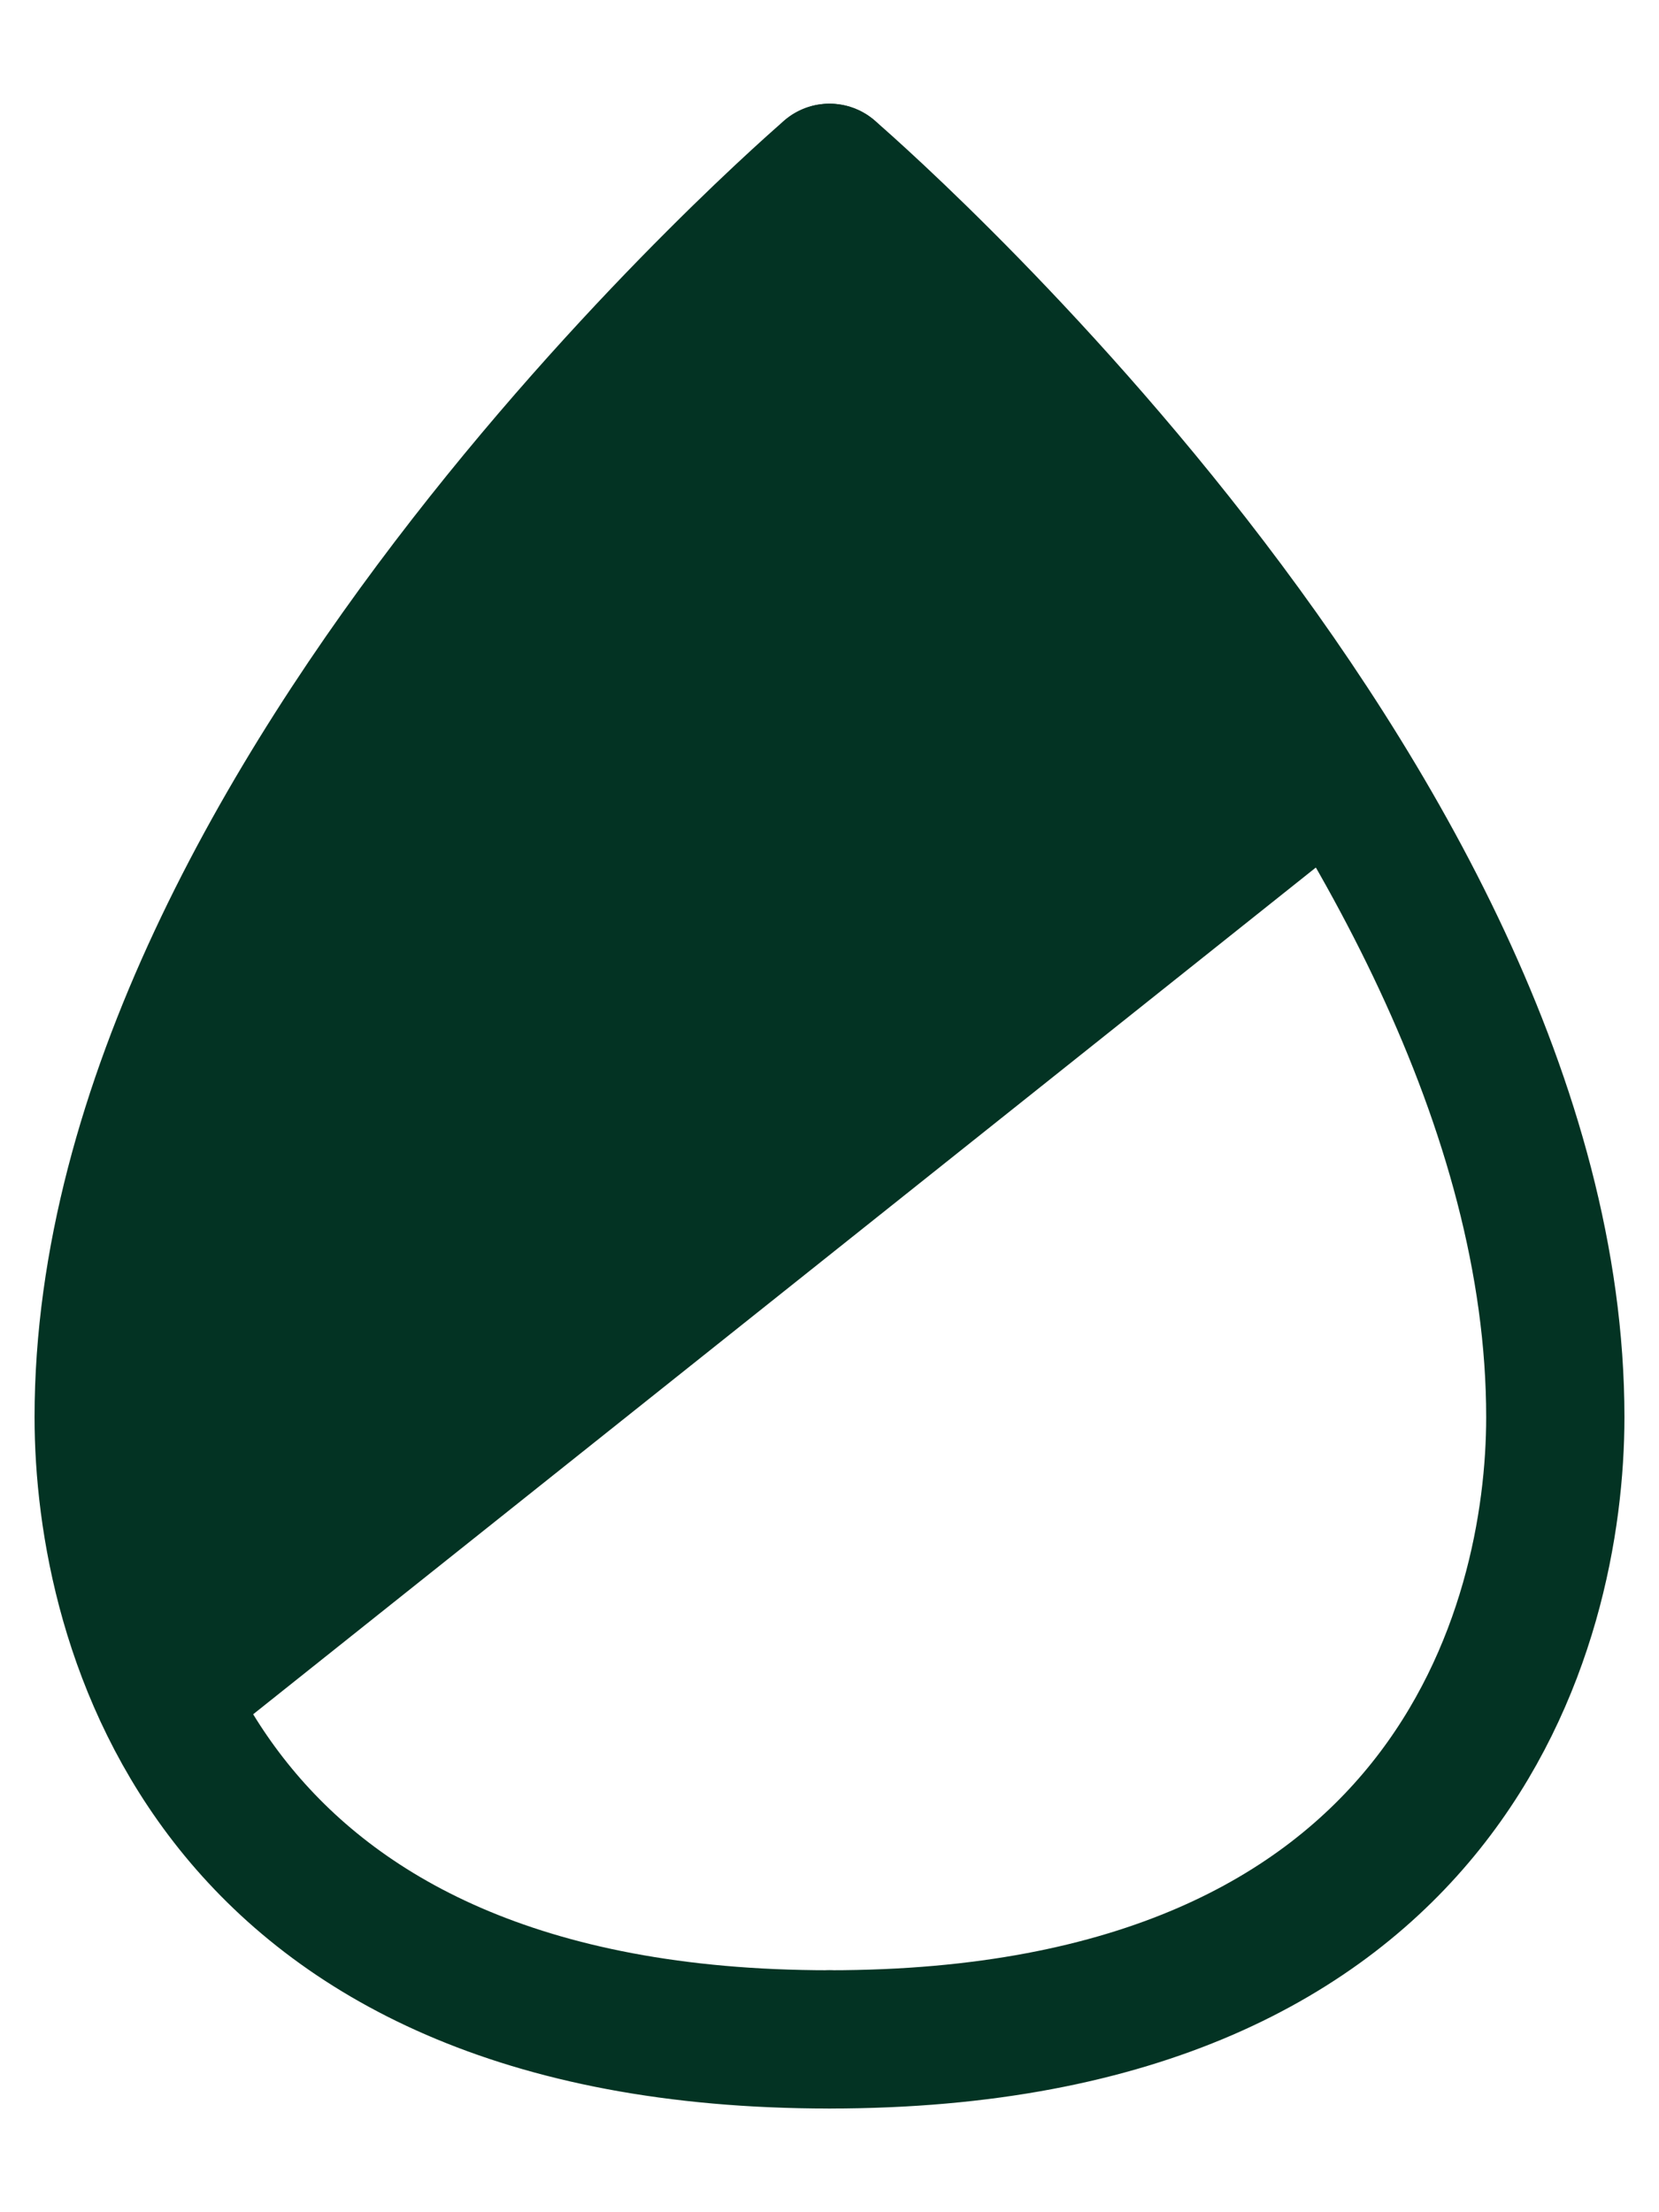
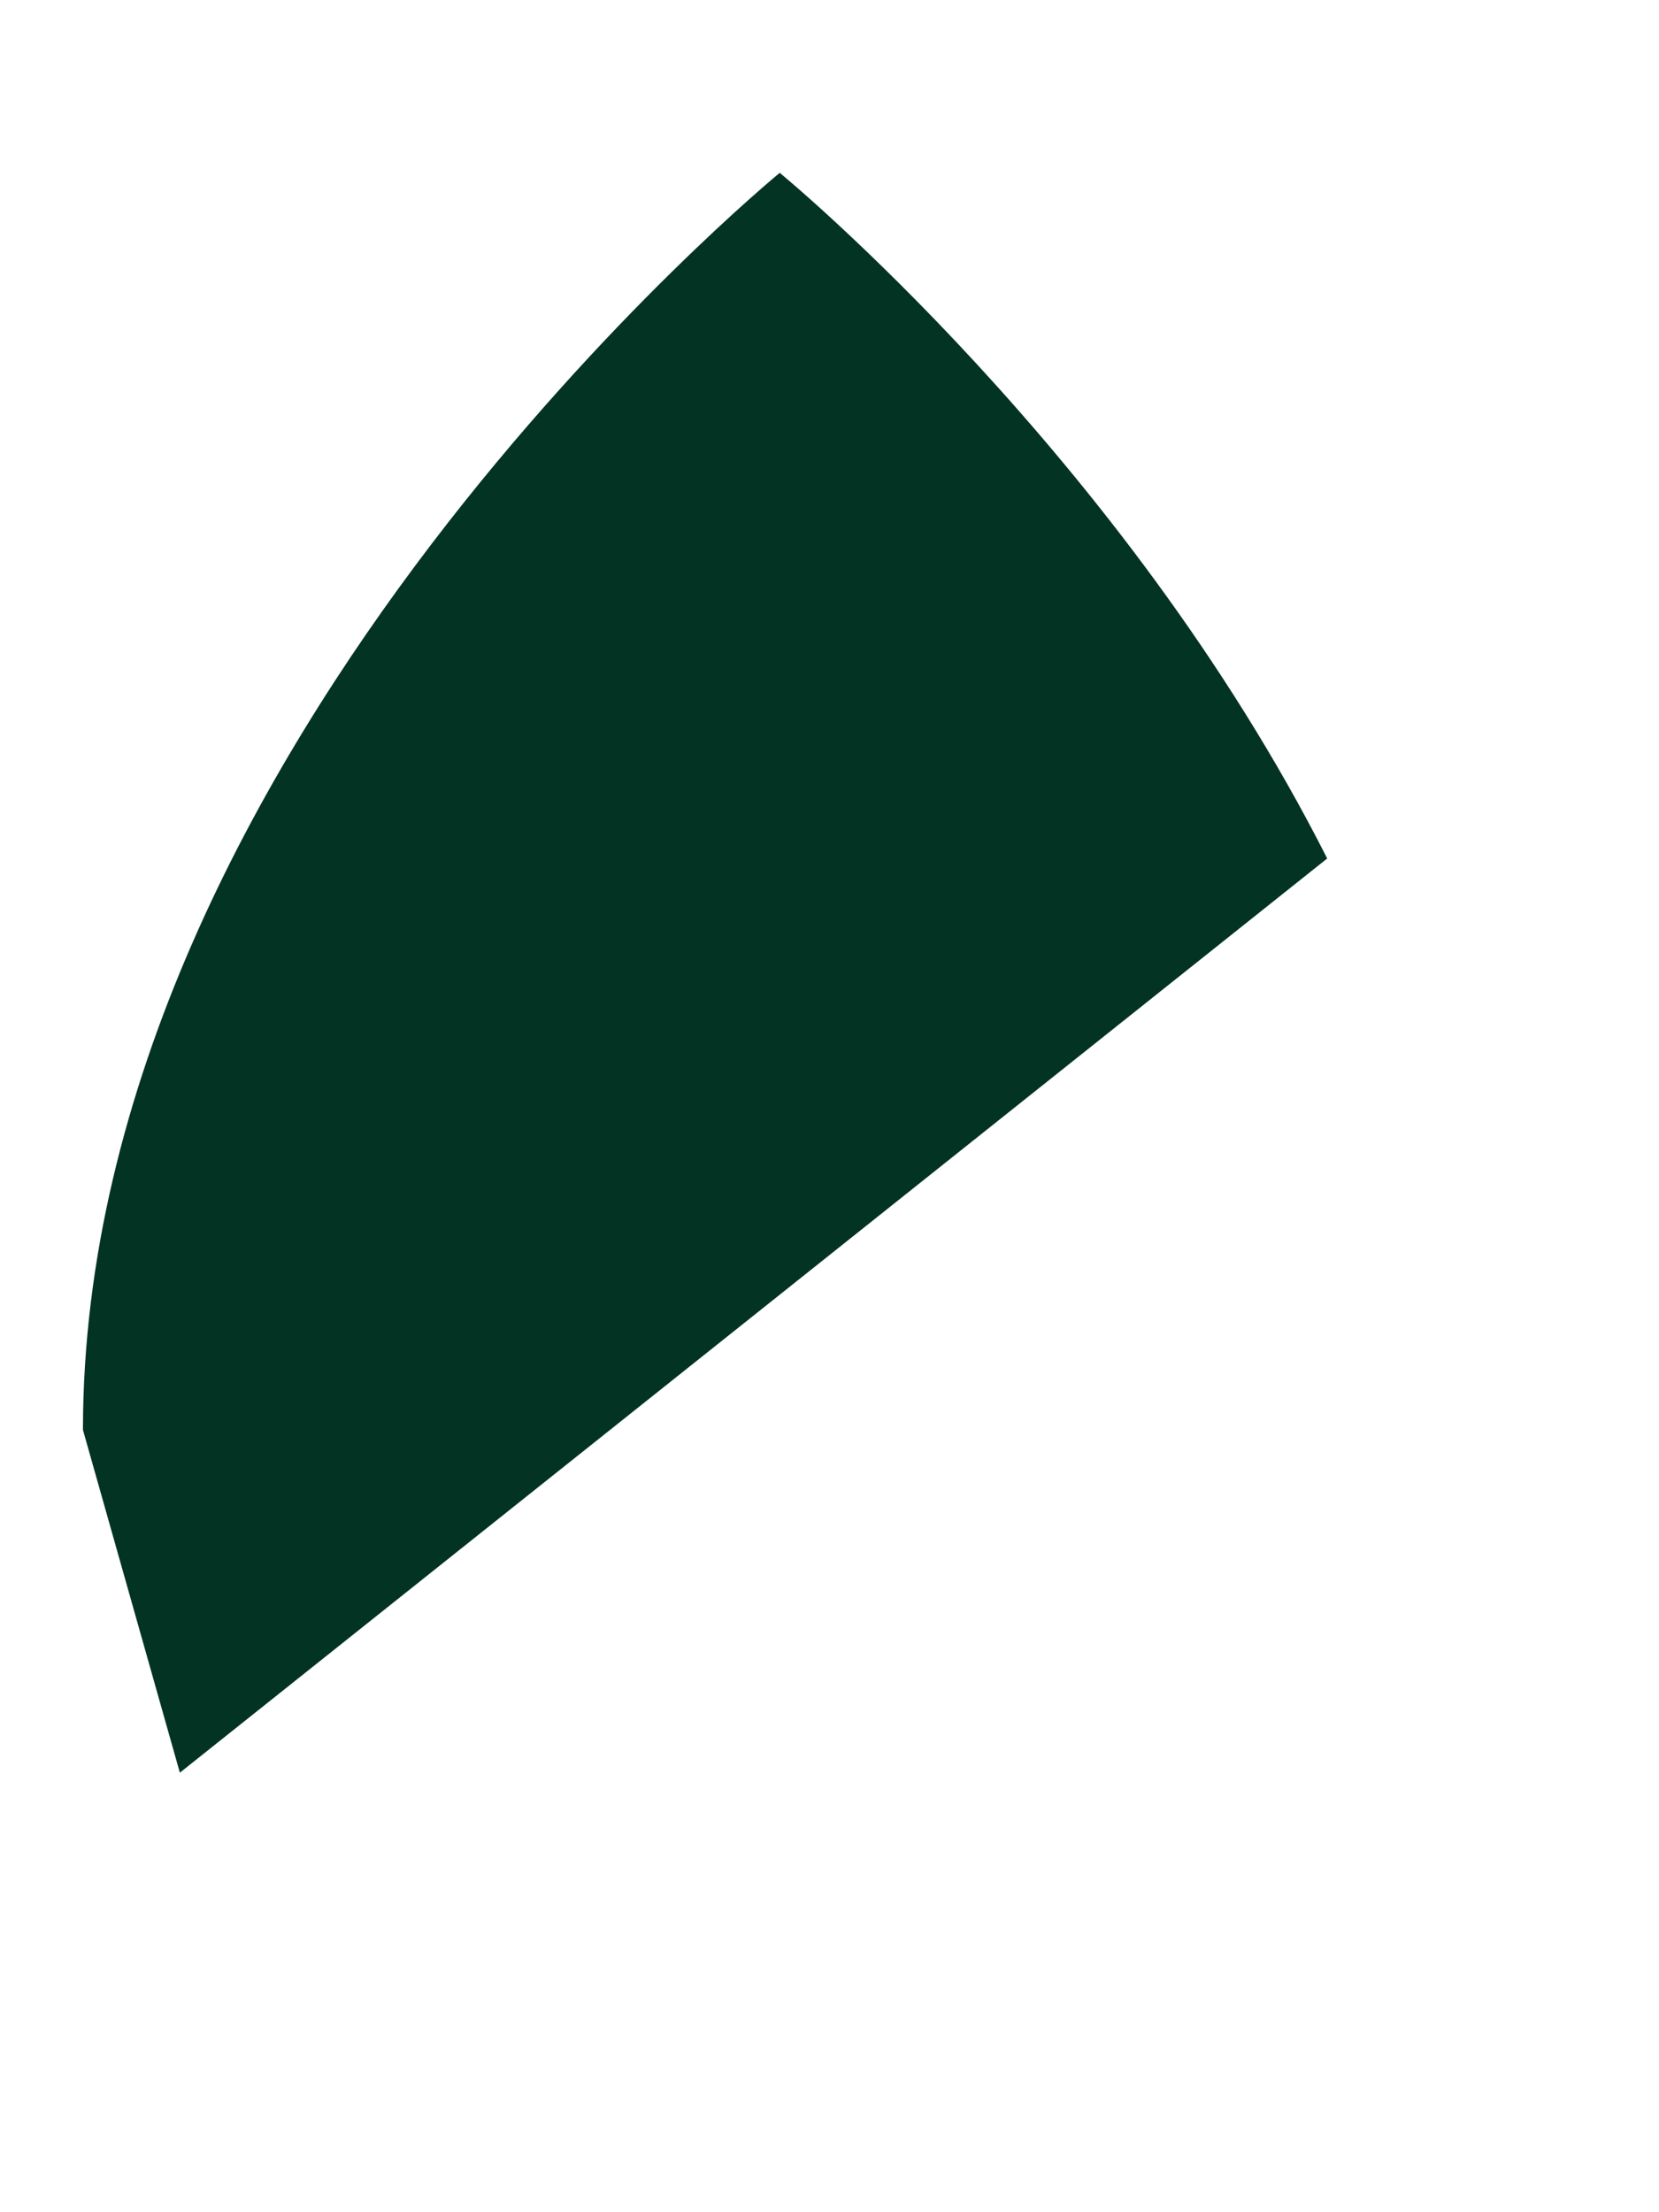
<svg xmlns="http://www.w3.org/2000/svg" width="12" height="16" viewBox="0 0 12 16" fill="none">
-   <path d="M0.6 10.342C0.6 5.383 5.64 1.25 5.64 1.25C5.64 1.25 8.119 3.283 9.6 6.209L1.301 12.821C0.862 12.216 0.6 11.408 0.6 10.342Z" fill="#033323" />
-   <path d="M6 1.25C6 1.25 11.25 5.75 11.25 10.25C11.25 11.75 10.5 14.75 6 14.75" stroke="#033323" stroke-linecap="round" />
-   <path d="M6 1.25C6 1.25 0.75 5.75 0.75 10.25C0.75 11.75 1.5 14.75 6 14.75" stroke="#033323" stroke-linecap="round" />
+   <path d="M0.6 10.342C0.6 5.383 5.64 1.25 5.64 1.25C5.64 1.25 8.119 3.283 9.6 6.209L1.301 12.821Z" fill="#033323" />
</svg>